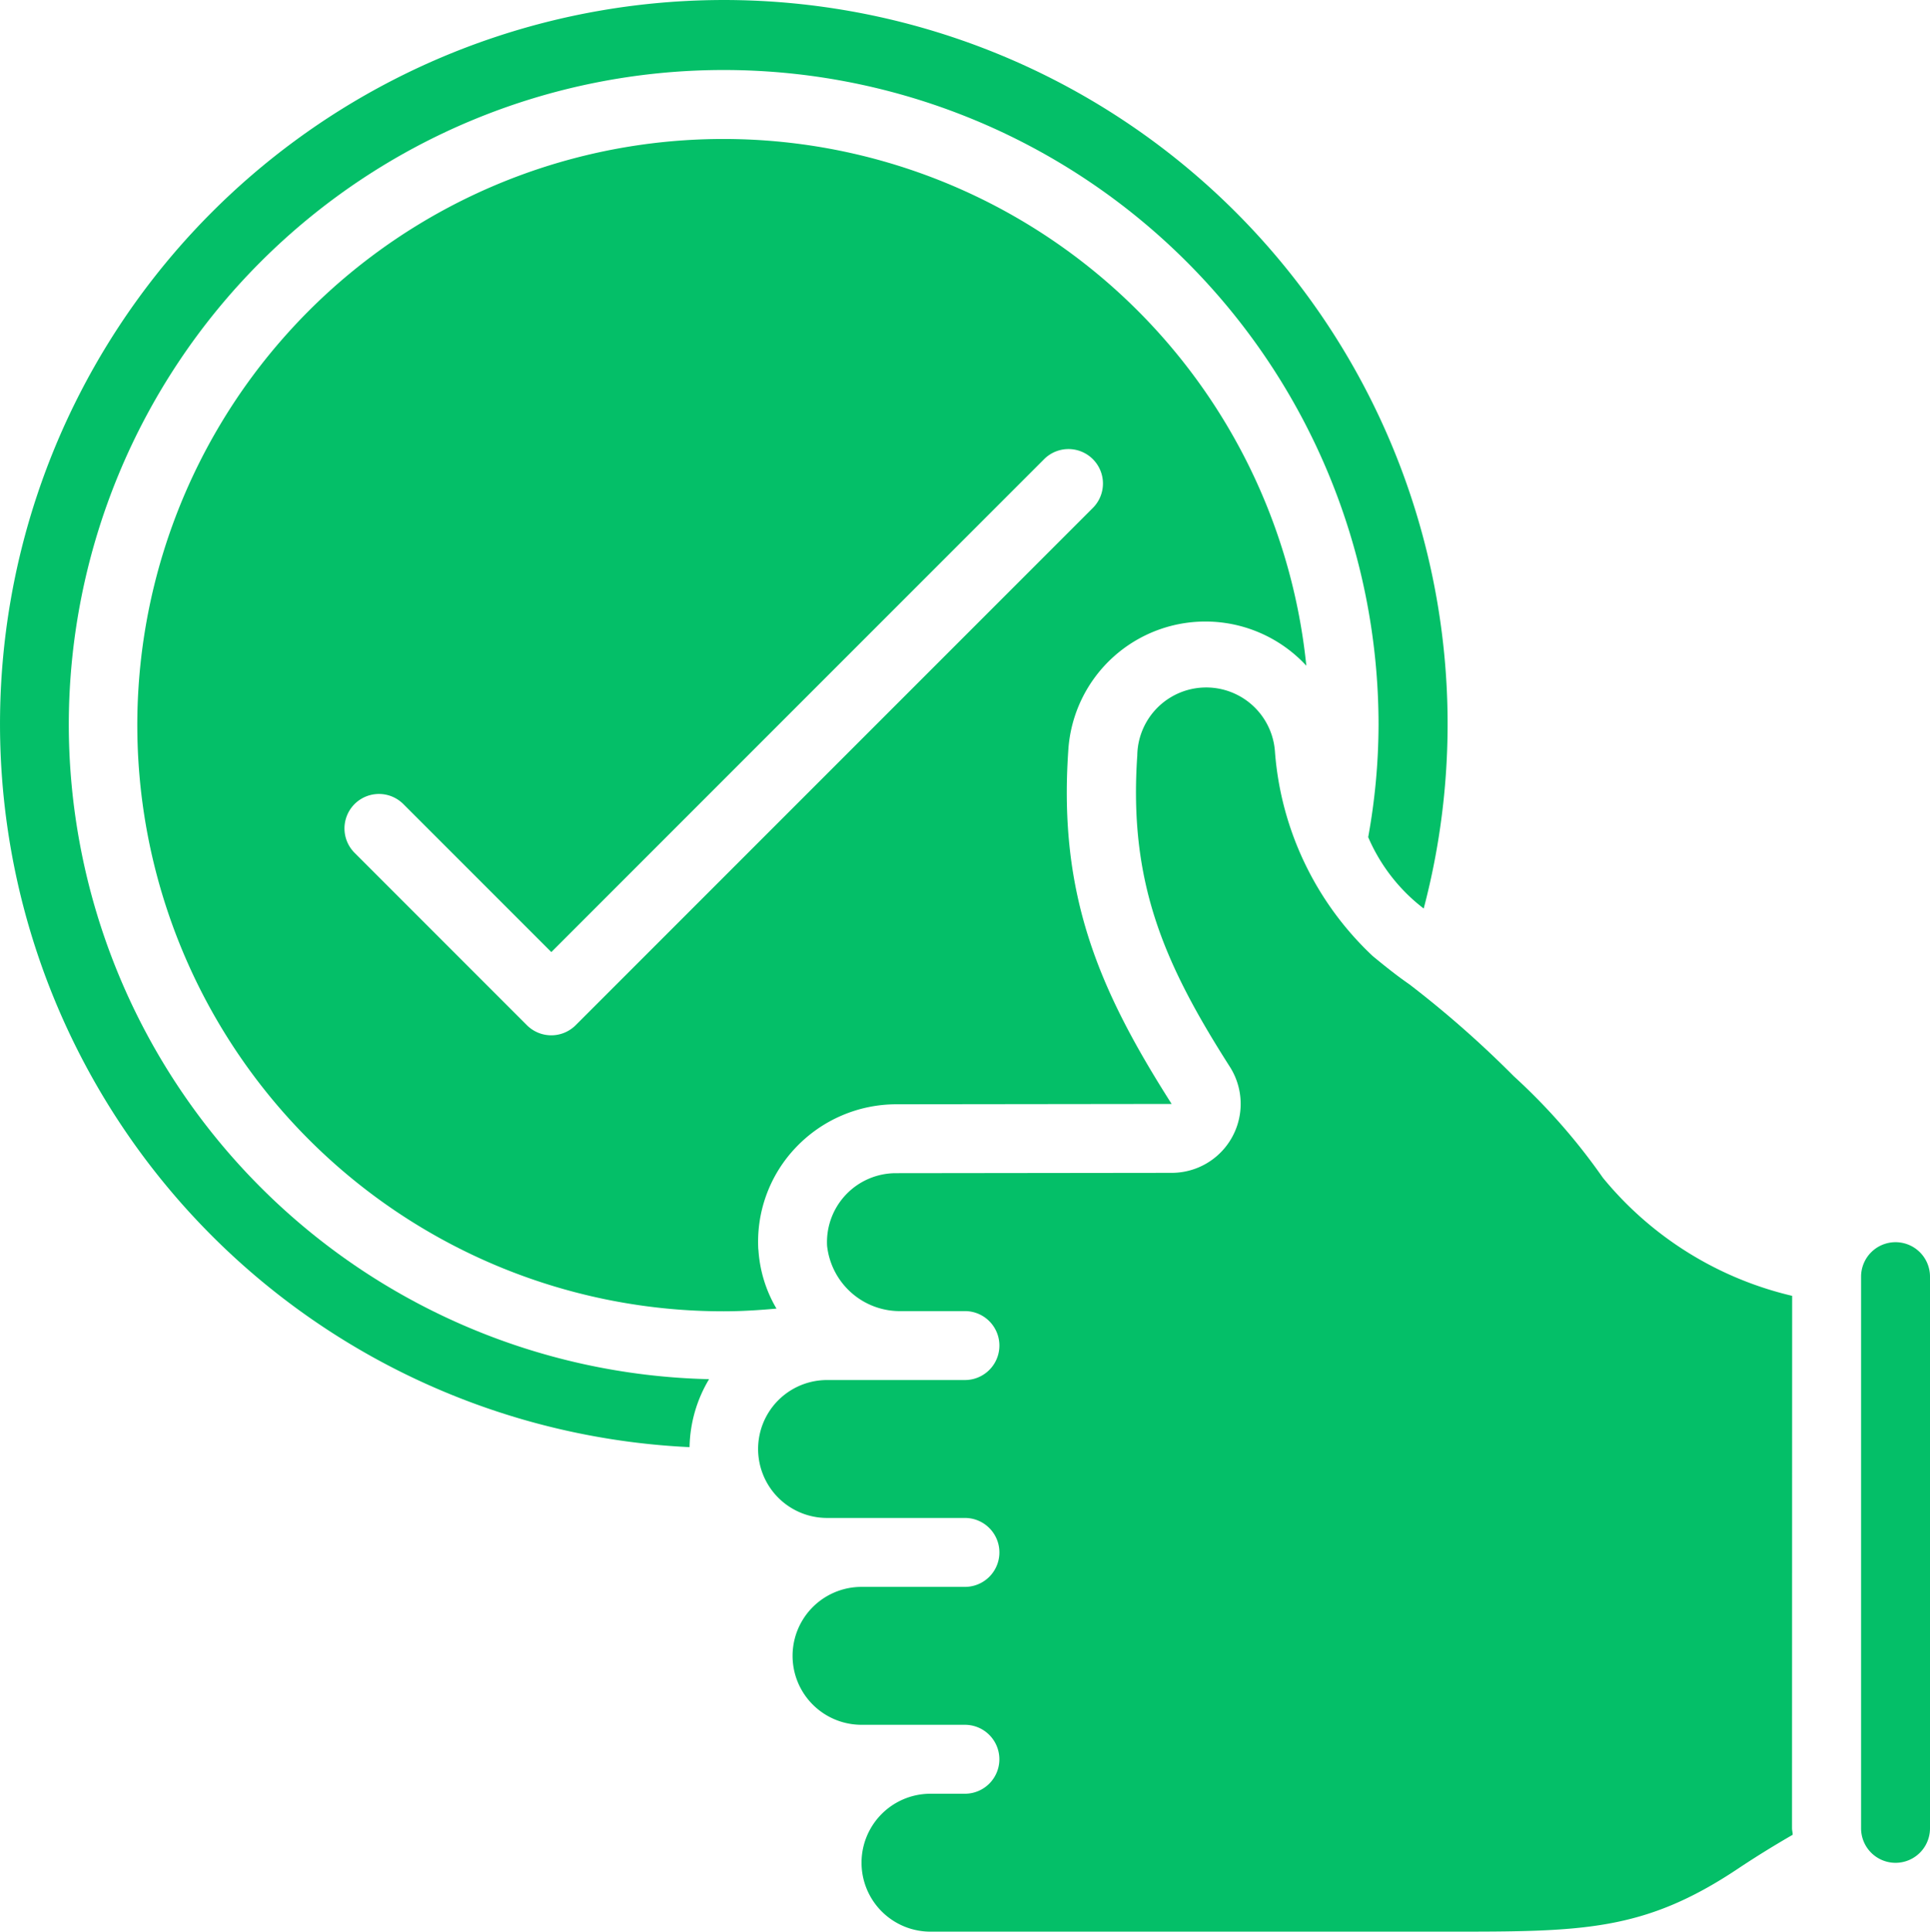
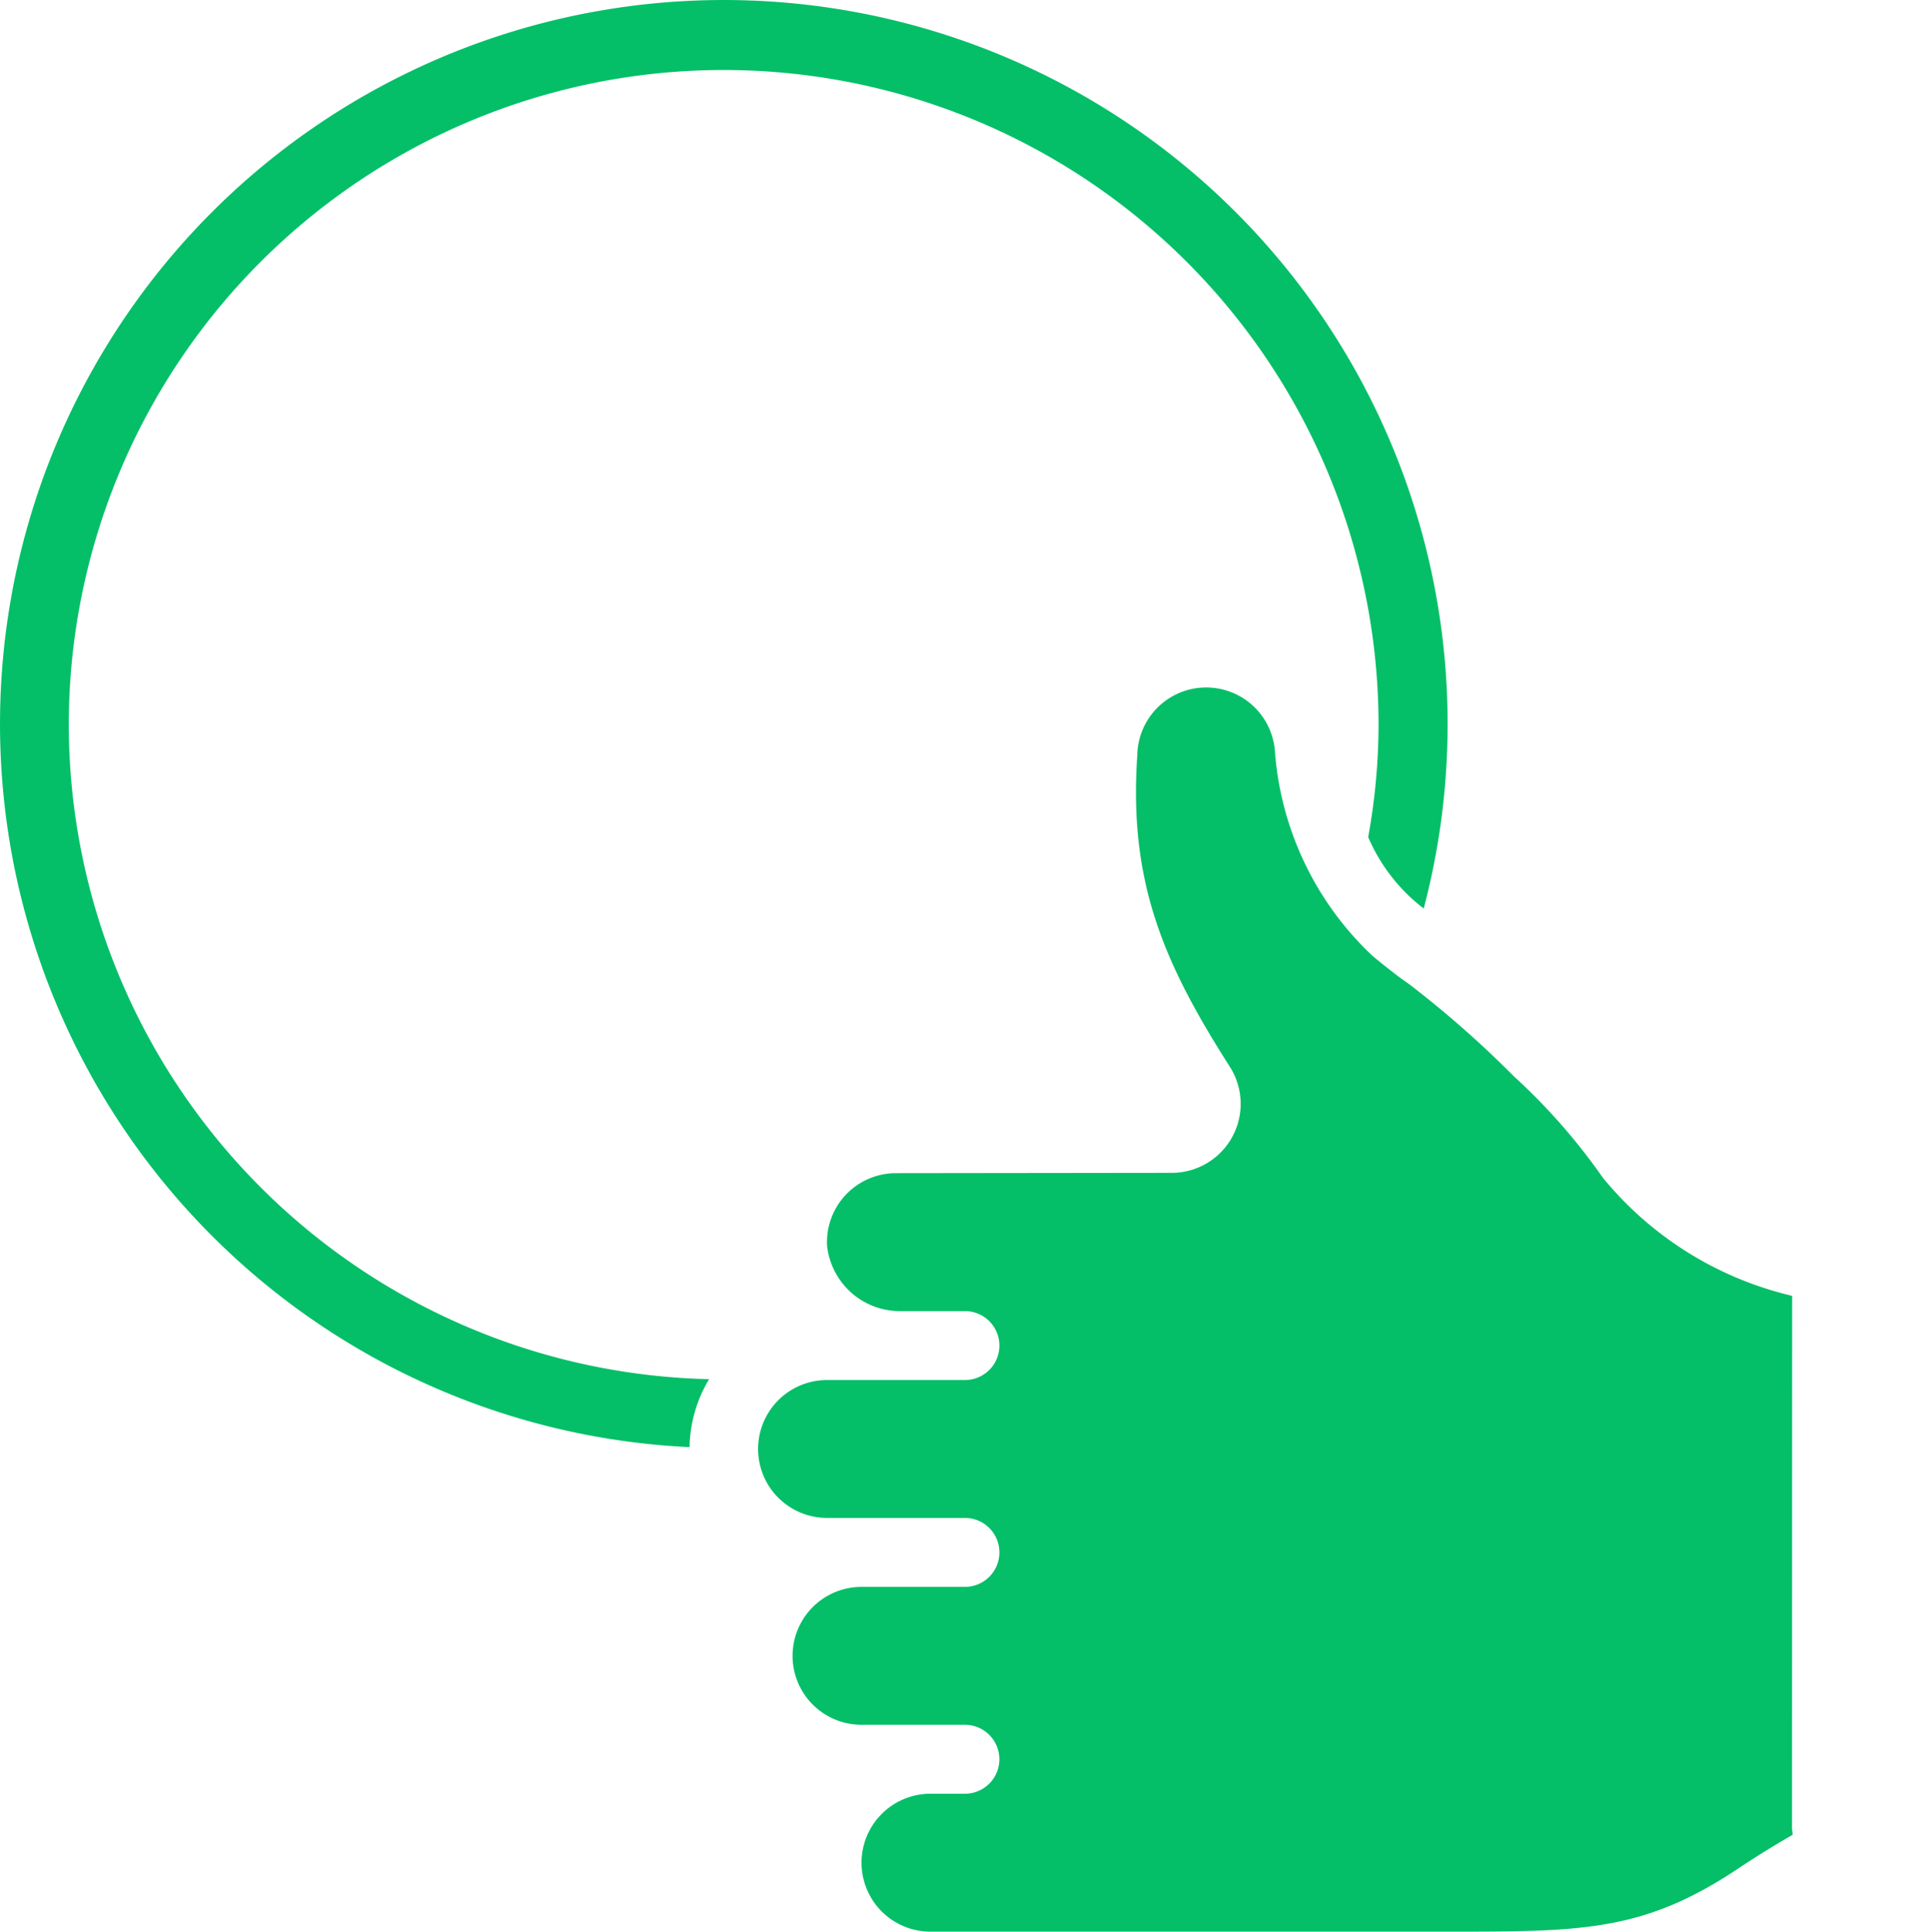
<svg xmlns="http://www.w3.org/2000/svg" width="57.964" height="58" viewBox="0 0 57.964 58">
  <g id="Page-1" transform="translate(-0.004 -0.969)">
    <g id="_029---Approval" data-name="029---Approval" transform="translate(0.004 0.97)">
-       <path id="Shape" d="M22.639,38.347a4.1,4.1,0,0,1,1.132-3.071,4.165,4.165,0,0,1,3-1.292l8.281-.01c-2.188-3.433-3.4-6.266-3.105-10.6a4.126,4.126,0,0,1,7.15-2.558A17.6,17.6,0,1,0,21.6,40.2c.526,0,1.056-.033,1.584-.081a3.958,3.958,0,0,1-.542-1.767Zm-5.486-6.737a1.035,1.035,0,0,1-1.464,0l-5.176-5.176a1.035,1.035,0,0,1,1.464-1.464l4.445,4.444,14.8-14.8a1.035,1.035,0,0,1,1.464,1.464Z" transform="translate(0.136 -0.828)" fill="#04bf68" />
      <path id="Shape-2" data-name="Shape" d="M2.07,22.739a19.668,19.668,0,0,1,39.336,0,19.036,19.036,0,0,1-.311,3.366,5.359,5.359,0,0,0,1.449,1.967c.084.07.148.121.218.178A21.738,21.738,0,1,0,20.714,44.421,4.1,4.1,0,0,1,21.3,42.38,19.679,19.679,0,0,1,2.07,22.739Z" transform="translate(-0.004 -0.97)" fill="#04bf68" />
-       <path id="Shape-3" data-name="Shape" d="M55.035,37A1.035,1.035,0,0,0,54,38.035V54.6a1.035,1.035,0,0,0,2.07,0V38.035A1.035,1.035,0,0,0,55.035,37Z" transform="translate(1.894 0.297)" fill="#04bf68" />
      <path id="Shape-4" data-name="Shape" d="M53.055,39.177a10.435,10.435,0,0,1-5.684-3.545,18.322,18.322,0,0,0-2.676-3.049,31.313,31.313,0,0,0-3.13-2.755c-.226-.158-.487-.342-1.108-.854a9.383,9.383,0,0,1-2.935-6.135,2.07,2.07,0,0,0-4.135.113c-.258,3.788.778,6.211,2.78,9.347a2.071,2.071,0,0,1-1.745,3.185l-8.281.01a2.07,2.07,0,0,0-2.07,2.182,2.2,2.2,0,0,0,2.25,1.959h1.89a1.035,1.035,0,0,1,0,2.07H24.07a2.07,2.07,0,1,0,0,4.141h4.141a1.035,1.035,0,0,1,0,2.07H25.105a2.07,2.07,0,1,0,0,4.141h3.105a1.035,1.035,0,0,1,0,2.07H27.176a2.07,2.07,0,0,0,0,4.141H42.7c4.05,0,5.9,0,8.742-1.9.573-.382,1.108-.707,1.629-1.009,0-.067-.02-.131-.02-.2Z" transform="translate(0.769 -0.269)" fill="#04bf68" />
    </g>
  </g>
</svg>